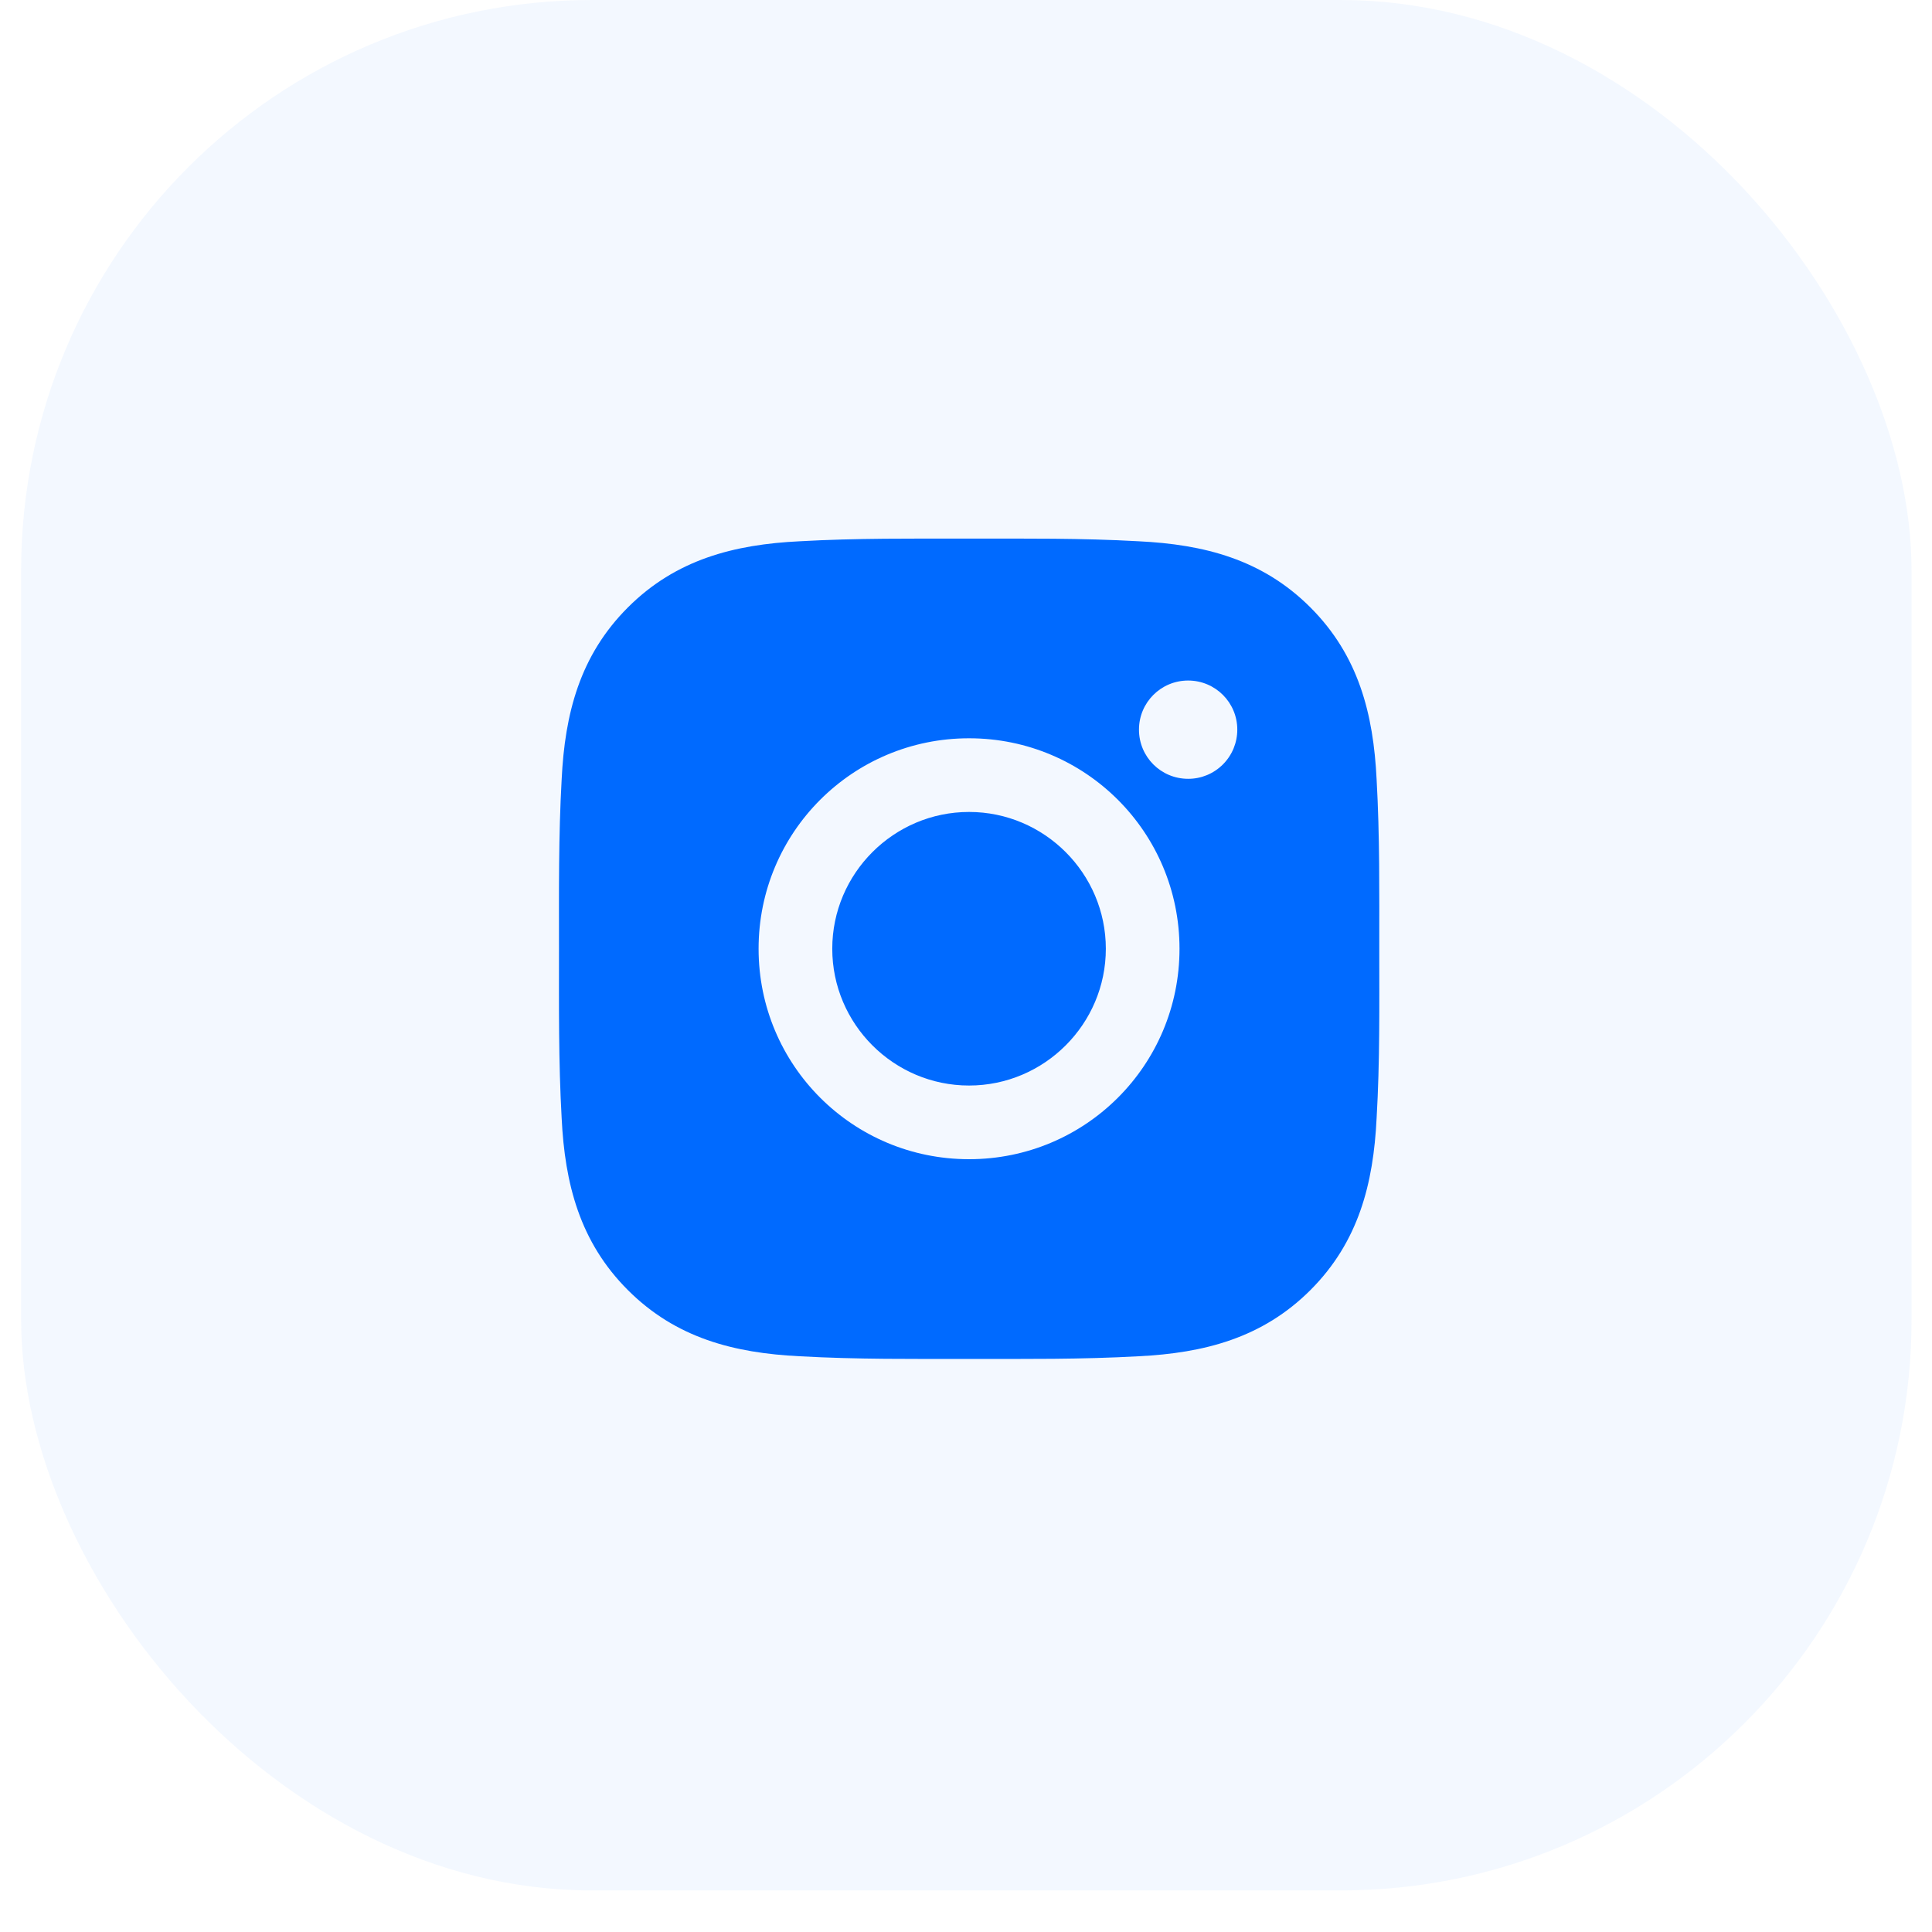
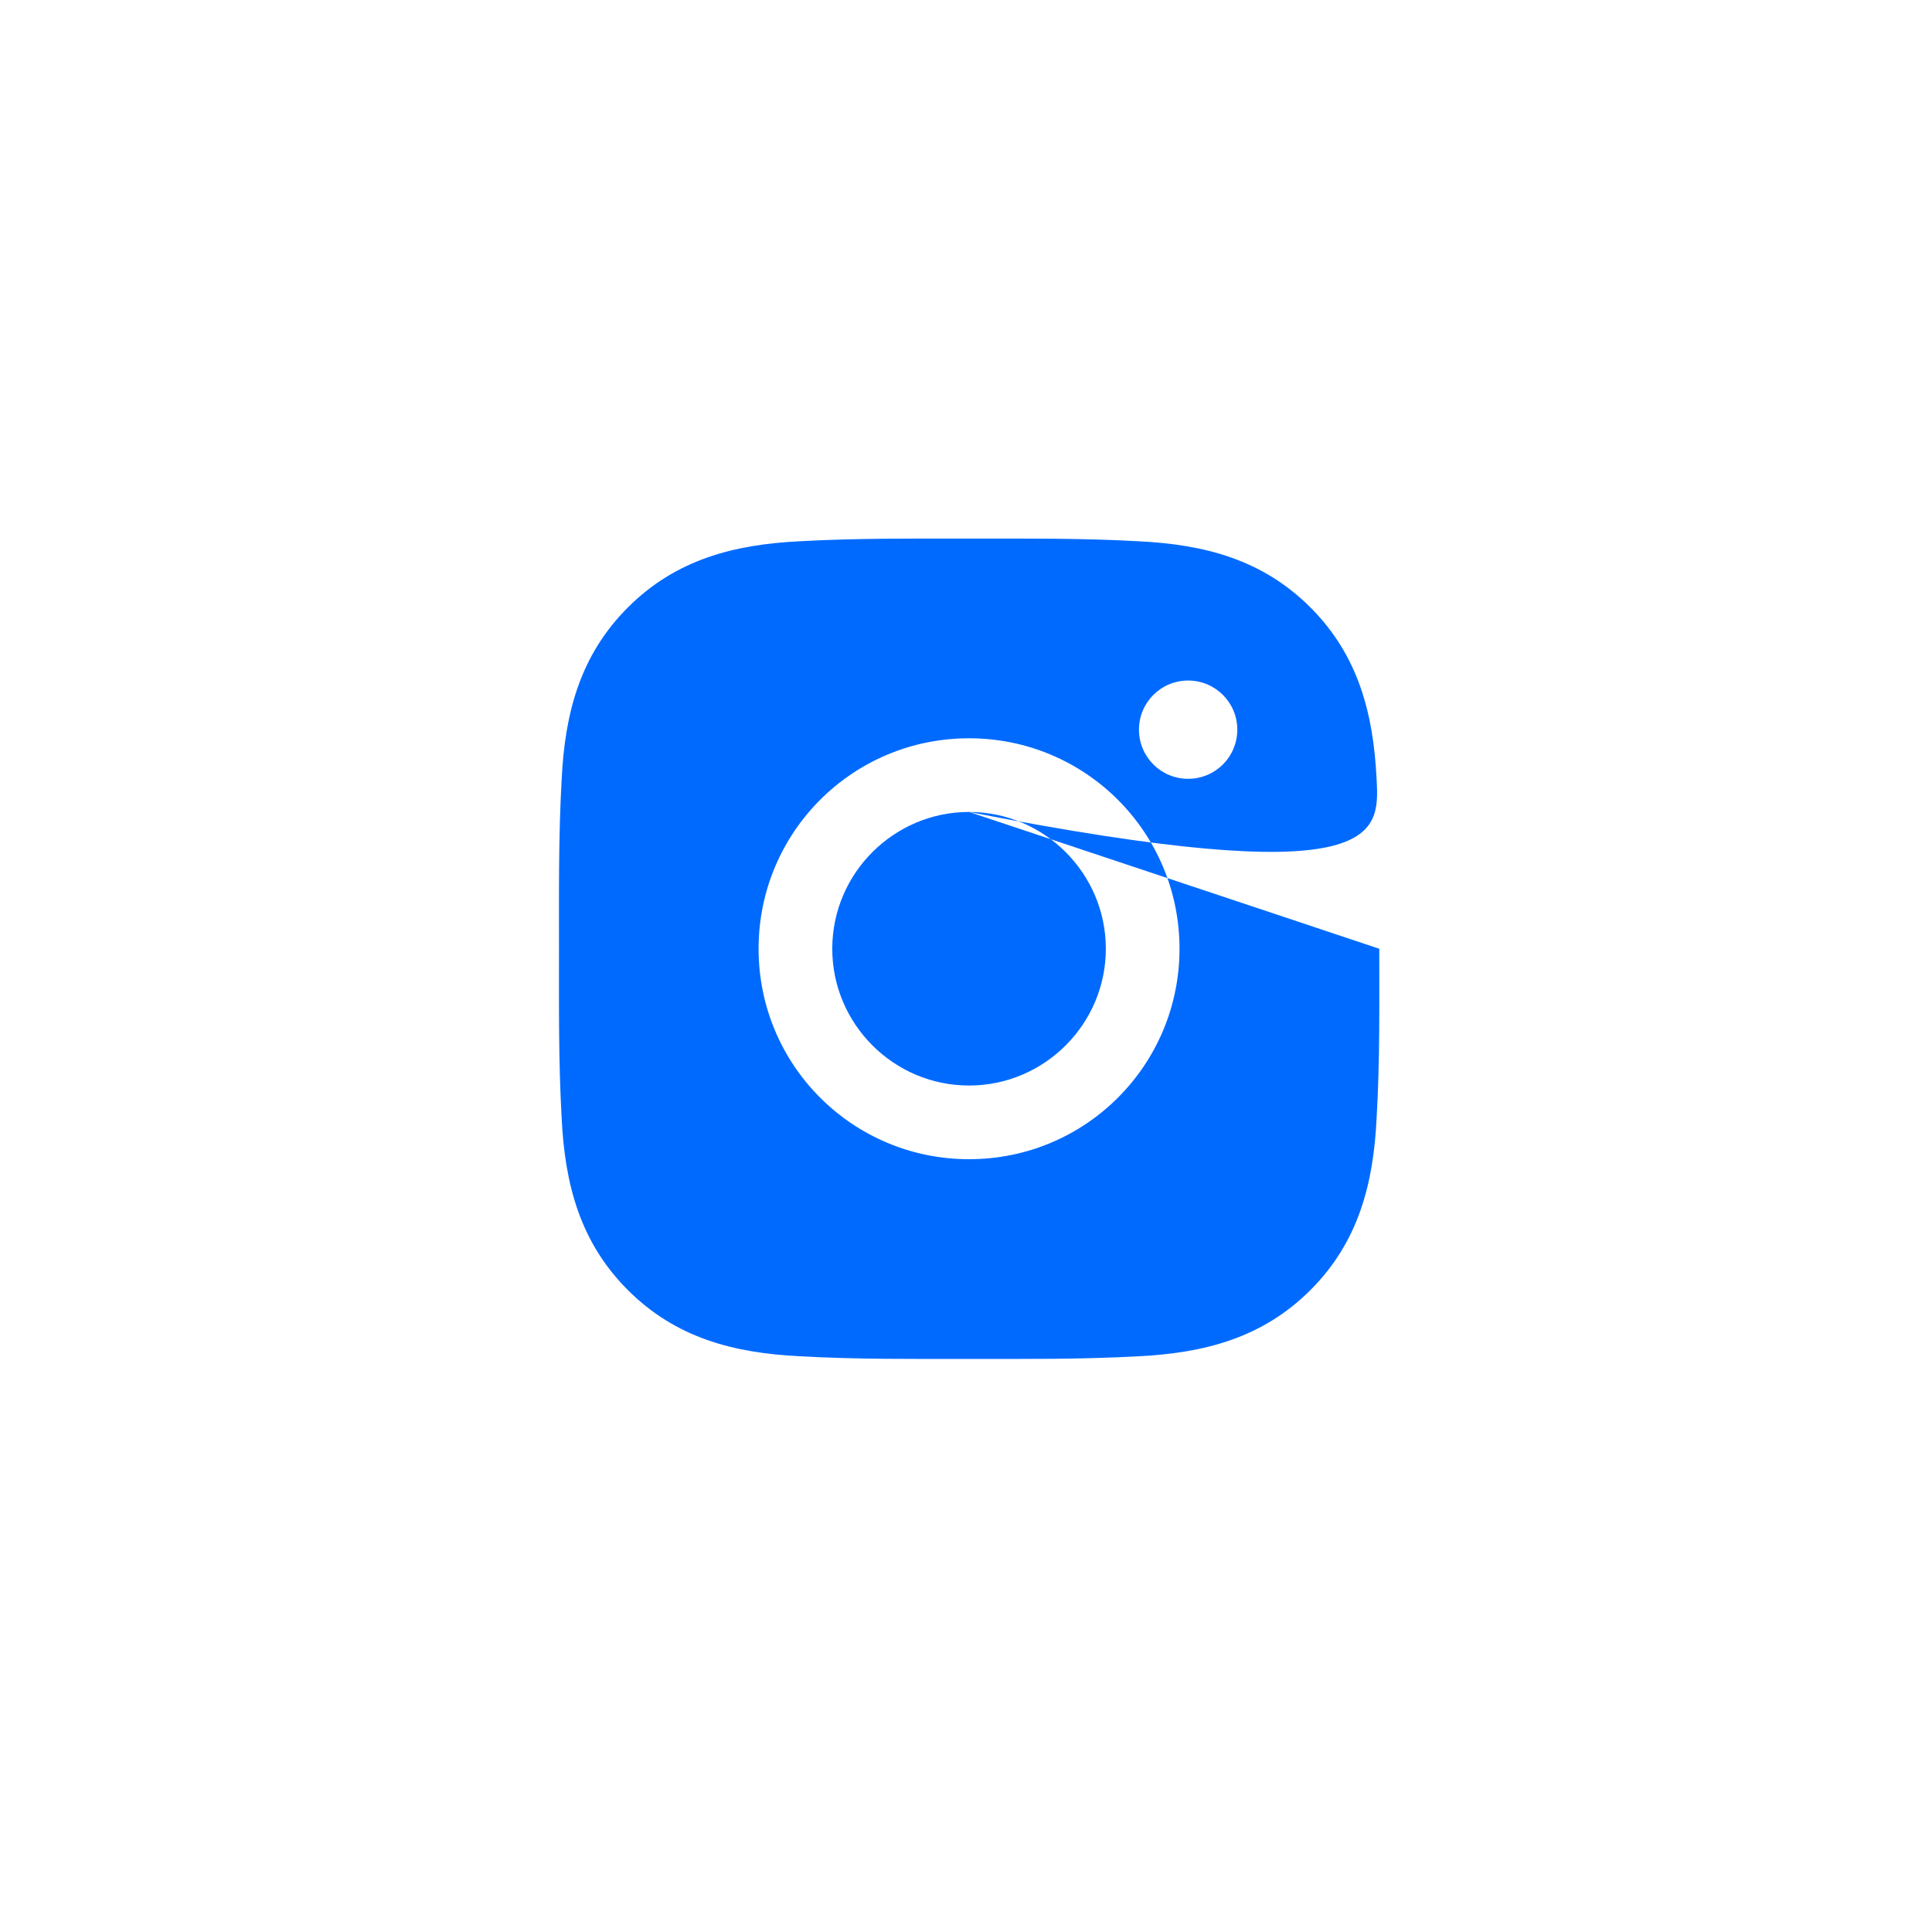
<svg xmlns="http://www.w3.org/2000/svg" width="45" height="45" viewBox="0 0 45 45" fill="none">
-   <rect x="0.492" width="44.032" height="44.032" rx="13.293" fill="#006AFF" fill-opacity="0.05" />
-   <path d="M22.571 18.912C20.817 18.912 19.385 20.344 19.385 22.098C19.385 23.853 20.817 25.284 22.571 25.284C24.325 25.284 25.757 23.853 25.757 22.098C25.757 20.344 24.325 18.912 22.571 18.912ZM32.126 22.098C32.126 20.779 32.138 19.472 32.064 18.155C31.99 16.625 31.641 15.268 30.523 14.149C29.402 13.028 28.047 12.681 26.517 12.607C25.198 12.533 23.89 12.545 22.573 12.545C21.254 12.545 19.947 12.533 18.63 12.607C17.1 12.681 15.742 13.03 14.624 14.149C13.503 15.27 13.156 16.625 13.082 18.155C13.008 19.474 13.02 20.782 13.02 22.098C13.02 23.415 13.008 24.725 13.082 26.042C13.156 27.572 13.505 28.929 14.624 30.048C15.745 31.169 17.1 31.515 18.63 31.59C19.949 31.664 21.256 31.652 22.573 31.652C23.893 31.652 25.2 31.664 26.517 31.59C28.047 31.515 29.404 31.166 30.523 30.048C31.643 28.927 31.99 27.572 32.064 26.042C32.141 24.725 32.126 23.418 32.126 22.098ZM22.571 27C19.858 27 17.669 24.811 17.669 22.098C17.669 19.386 19.858 17.196 22.571 17.196C25.284 17.196 27.473 19.386 27.473 22.098C27.473 24.811 25.284 27 22.571 27ZM27.674 18.14C27.04 18.14 26.529 17.629 26.529 16.995C26.529 16.362 27.04 15.851 27.674 15.851C28.307 15.851 28.819 16.362 28.819 16.995C28.819 17.146 28.789 17.295 28.732 17.434C28.674 17.573 28.59 17.699 28.484 17.805C28.377 17.912 28.251 17.996 28.112 18.054C27.973 18.111 27.824 18.141 27.674 18.14Z" fill="#006AFF" />
+   <path d="M22.571 18.912C20.817 18.912 19.385 20.344 19.385 22.098C19.385 23.853 20.817 25.284 22.571 25.284C24.325 25.284 25.757 23.853 25.757 22.098C25.757 20.344 24.325 18.912 22.571 18.912ZC32.126 20.779 32.138 19.472 32.064 18.155C31.99 16.625 31.641 15.268 30.523 14.149C29.402 13.028 28.047 12.681 26.517 12.607C25.198 12.533 23.89 12.545 22.573 12.545C21.254 12.545 19.947 12.533 18.63 12.607C17.1 12.681 15.742 13.03 14.624 14.149C13.503 15.27 13.156 16.625 13.082 18.155C13.008 19.474 13.02 20.782 13.02 22.098C13.02 23.415 13.008 24.725 13.082 26.042C13.156 27.572 13.505 28.929 14.624 30.048C15.745 31.169 17.1 31.515 18.63 31.59C19.949 31.664 21.256 31.652 22.573 31.652C23.893 31.652 25.2 31.664 26.517 31.59C28.047 31.515 29.404 31.166 30.523 30.048C31.643 28.927 31.99 27.572 32.064 26.042C32.141 24.725 32.126 23.418 32.126 22.098ZM22.571 27C19.858 27 17.669 24.811 17.669 22.098C17.669 19.386 19.858 17.196 22.571 17.196C25.284 17.196 27.473 19.386 27.473 22.098C27.473 24.811 25.284 27 22.571 27ZM27.674 18.14C27.04 18.14 26.529 17.629 26.529 16.995C26.529 16.362 27.04 15.851 27.674 15.851C28.307 15.851 28.819 16.362 28.819 16.995C28.819 17.146 28.789 17.295 28.732 17.434C28.674 17.573 28.59 17.699 28.484 17.805C28.377 17.912 28.251 17.996 28.112 18.054C27.973 18.111 27.824 18.141 27.674 18.14Z" fill="#006AFF" />
</svg>